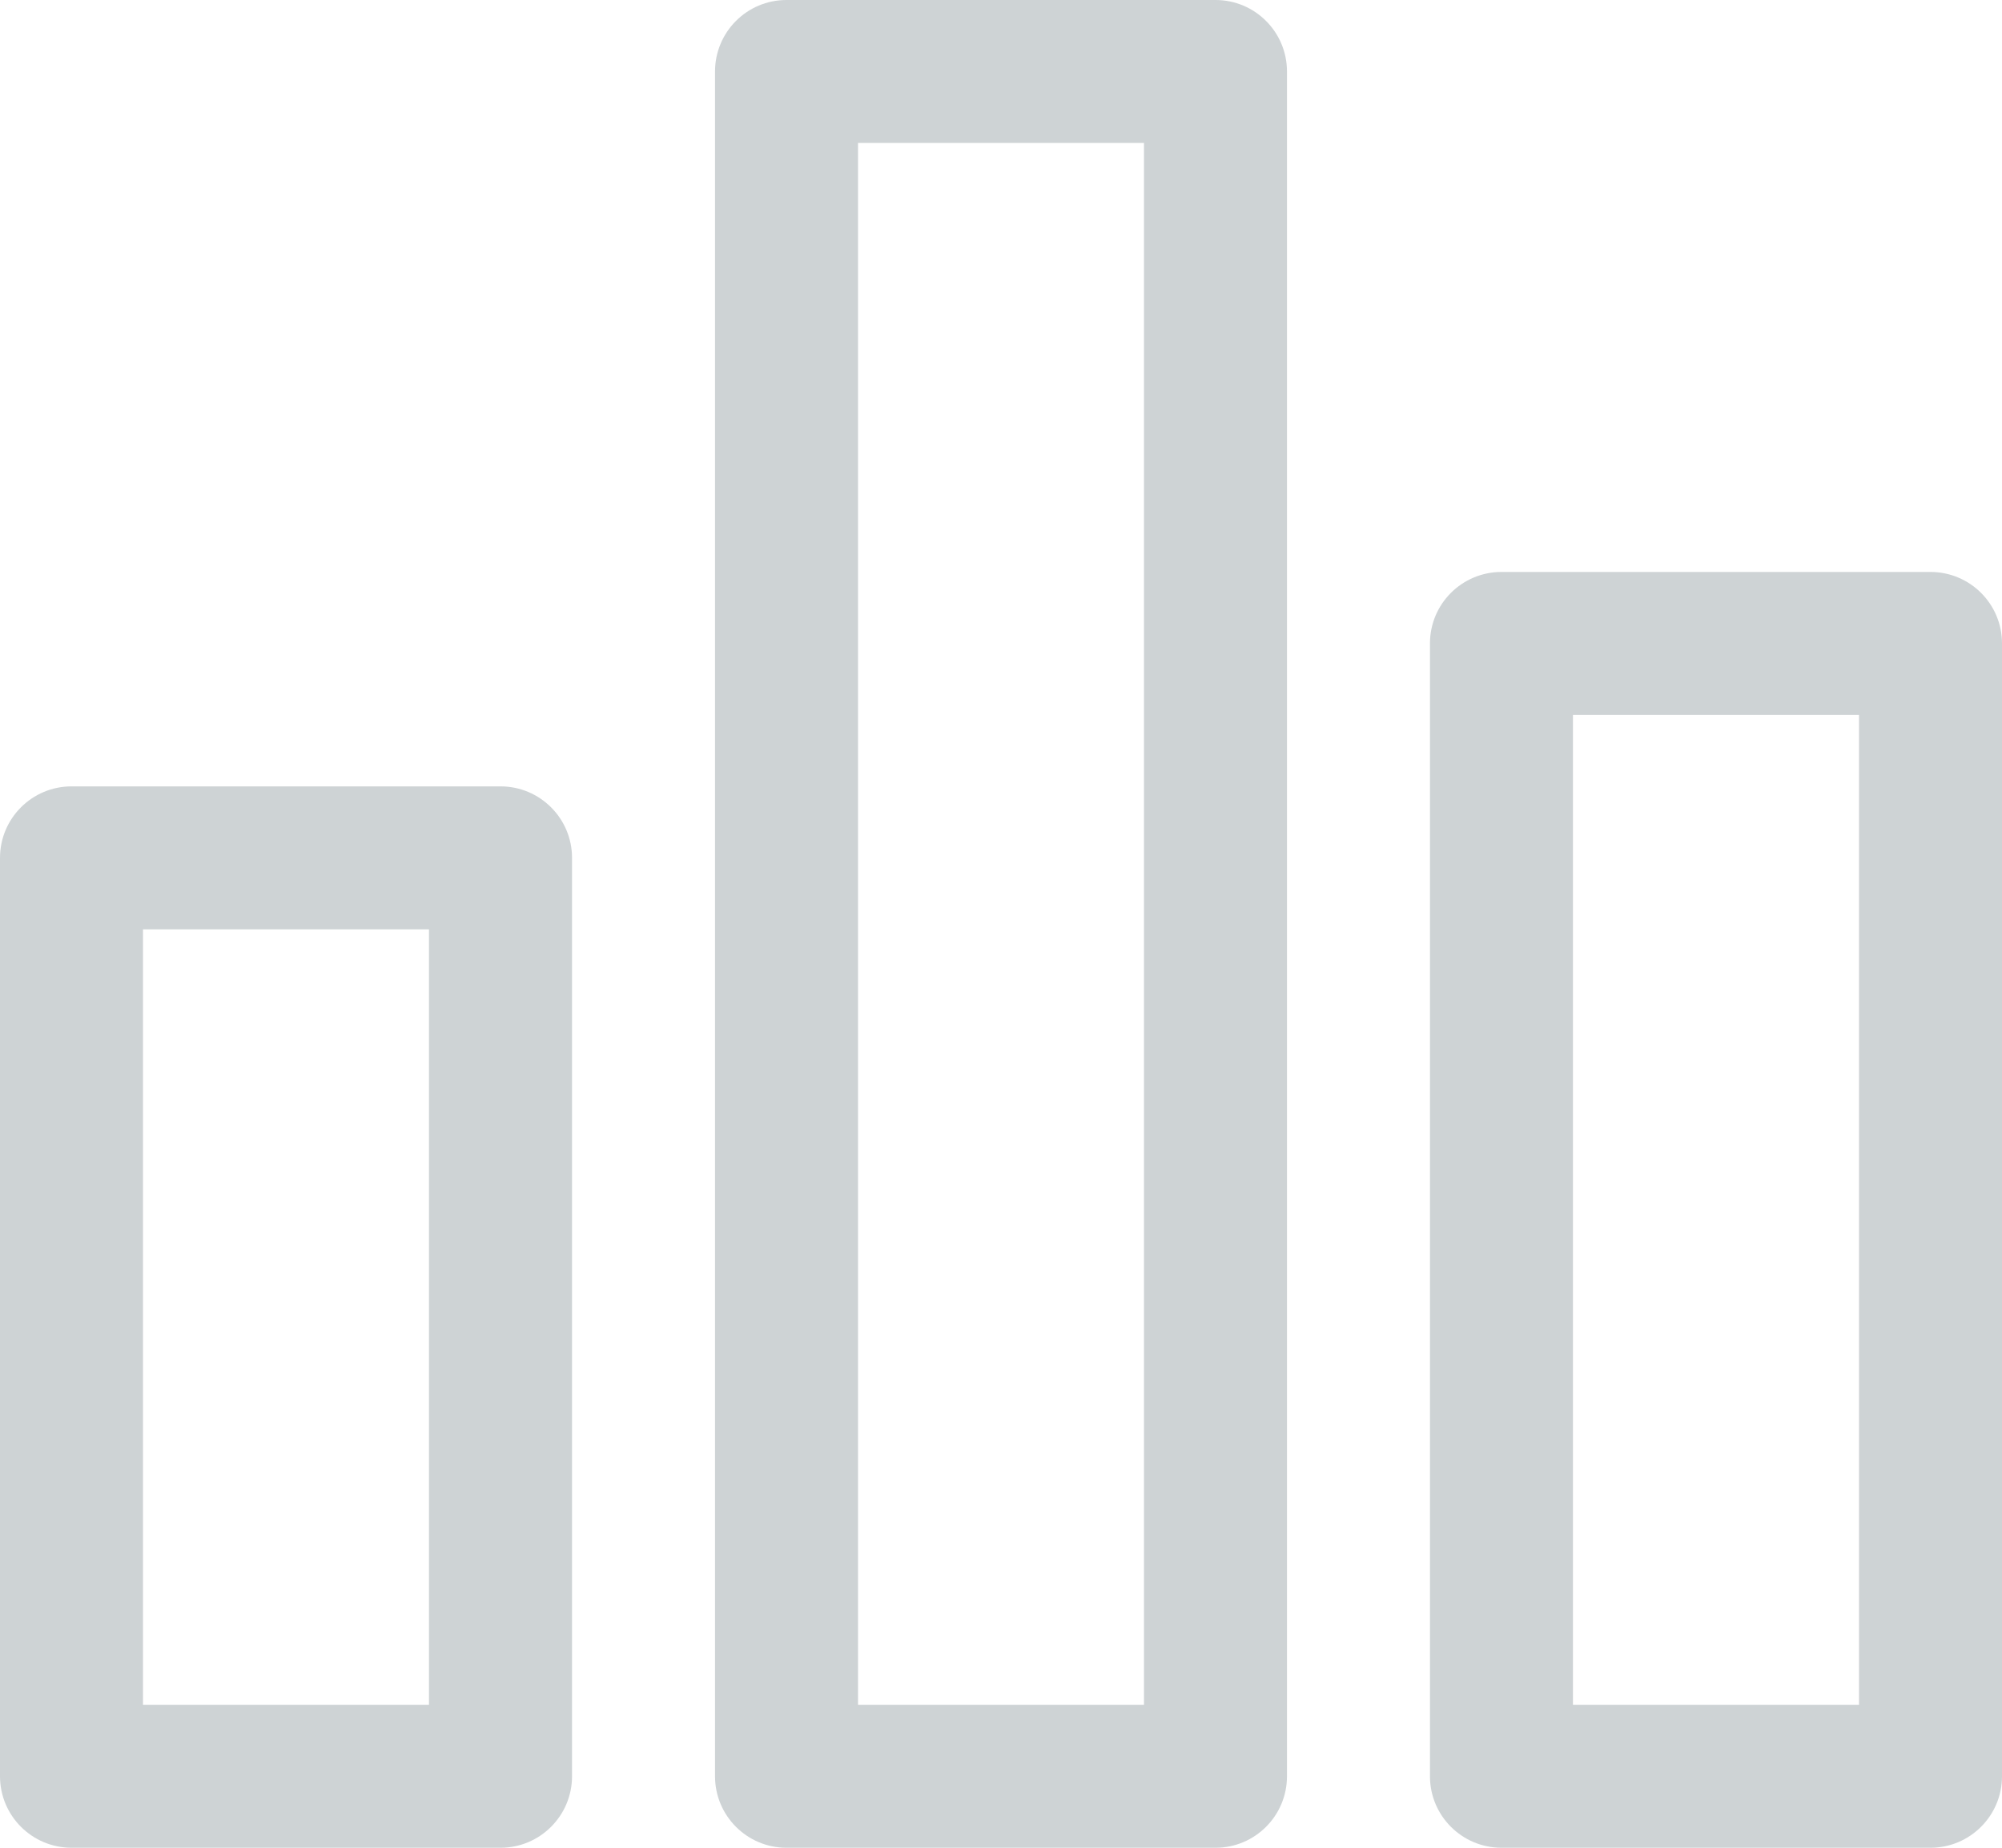
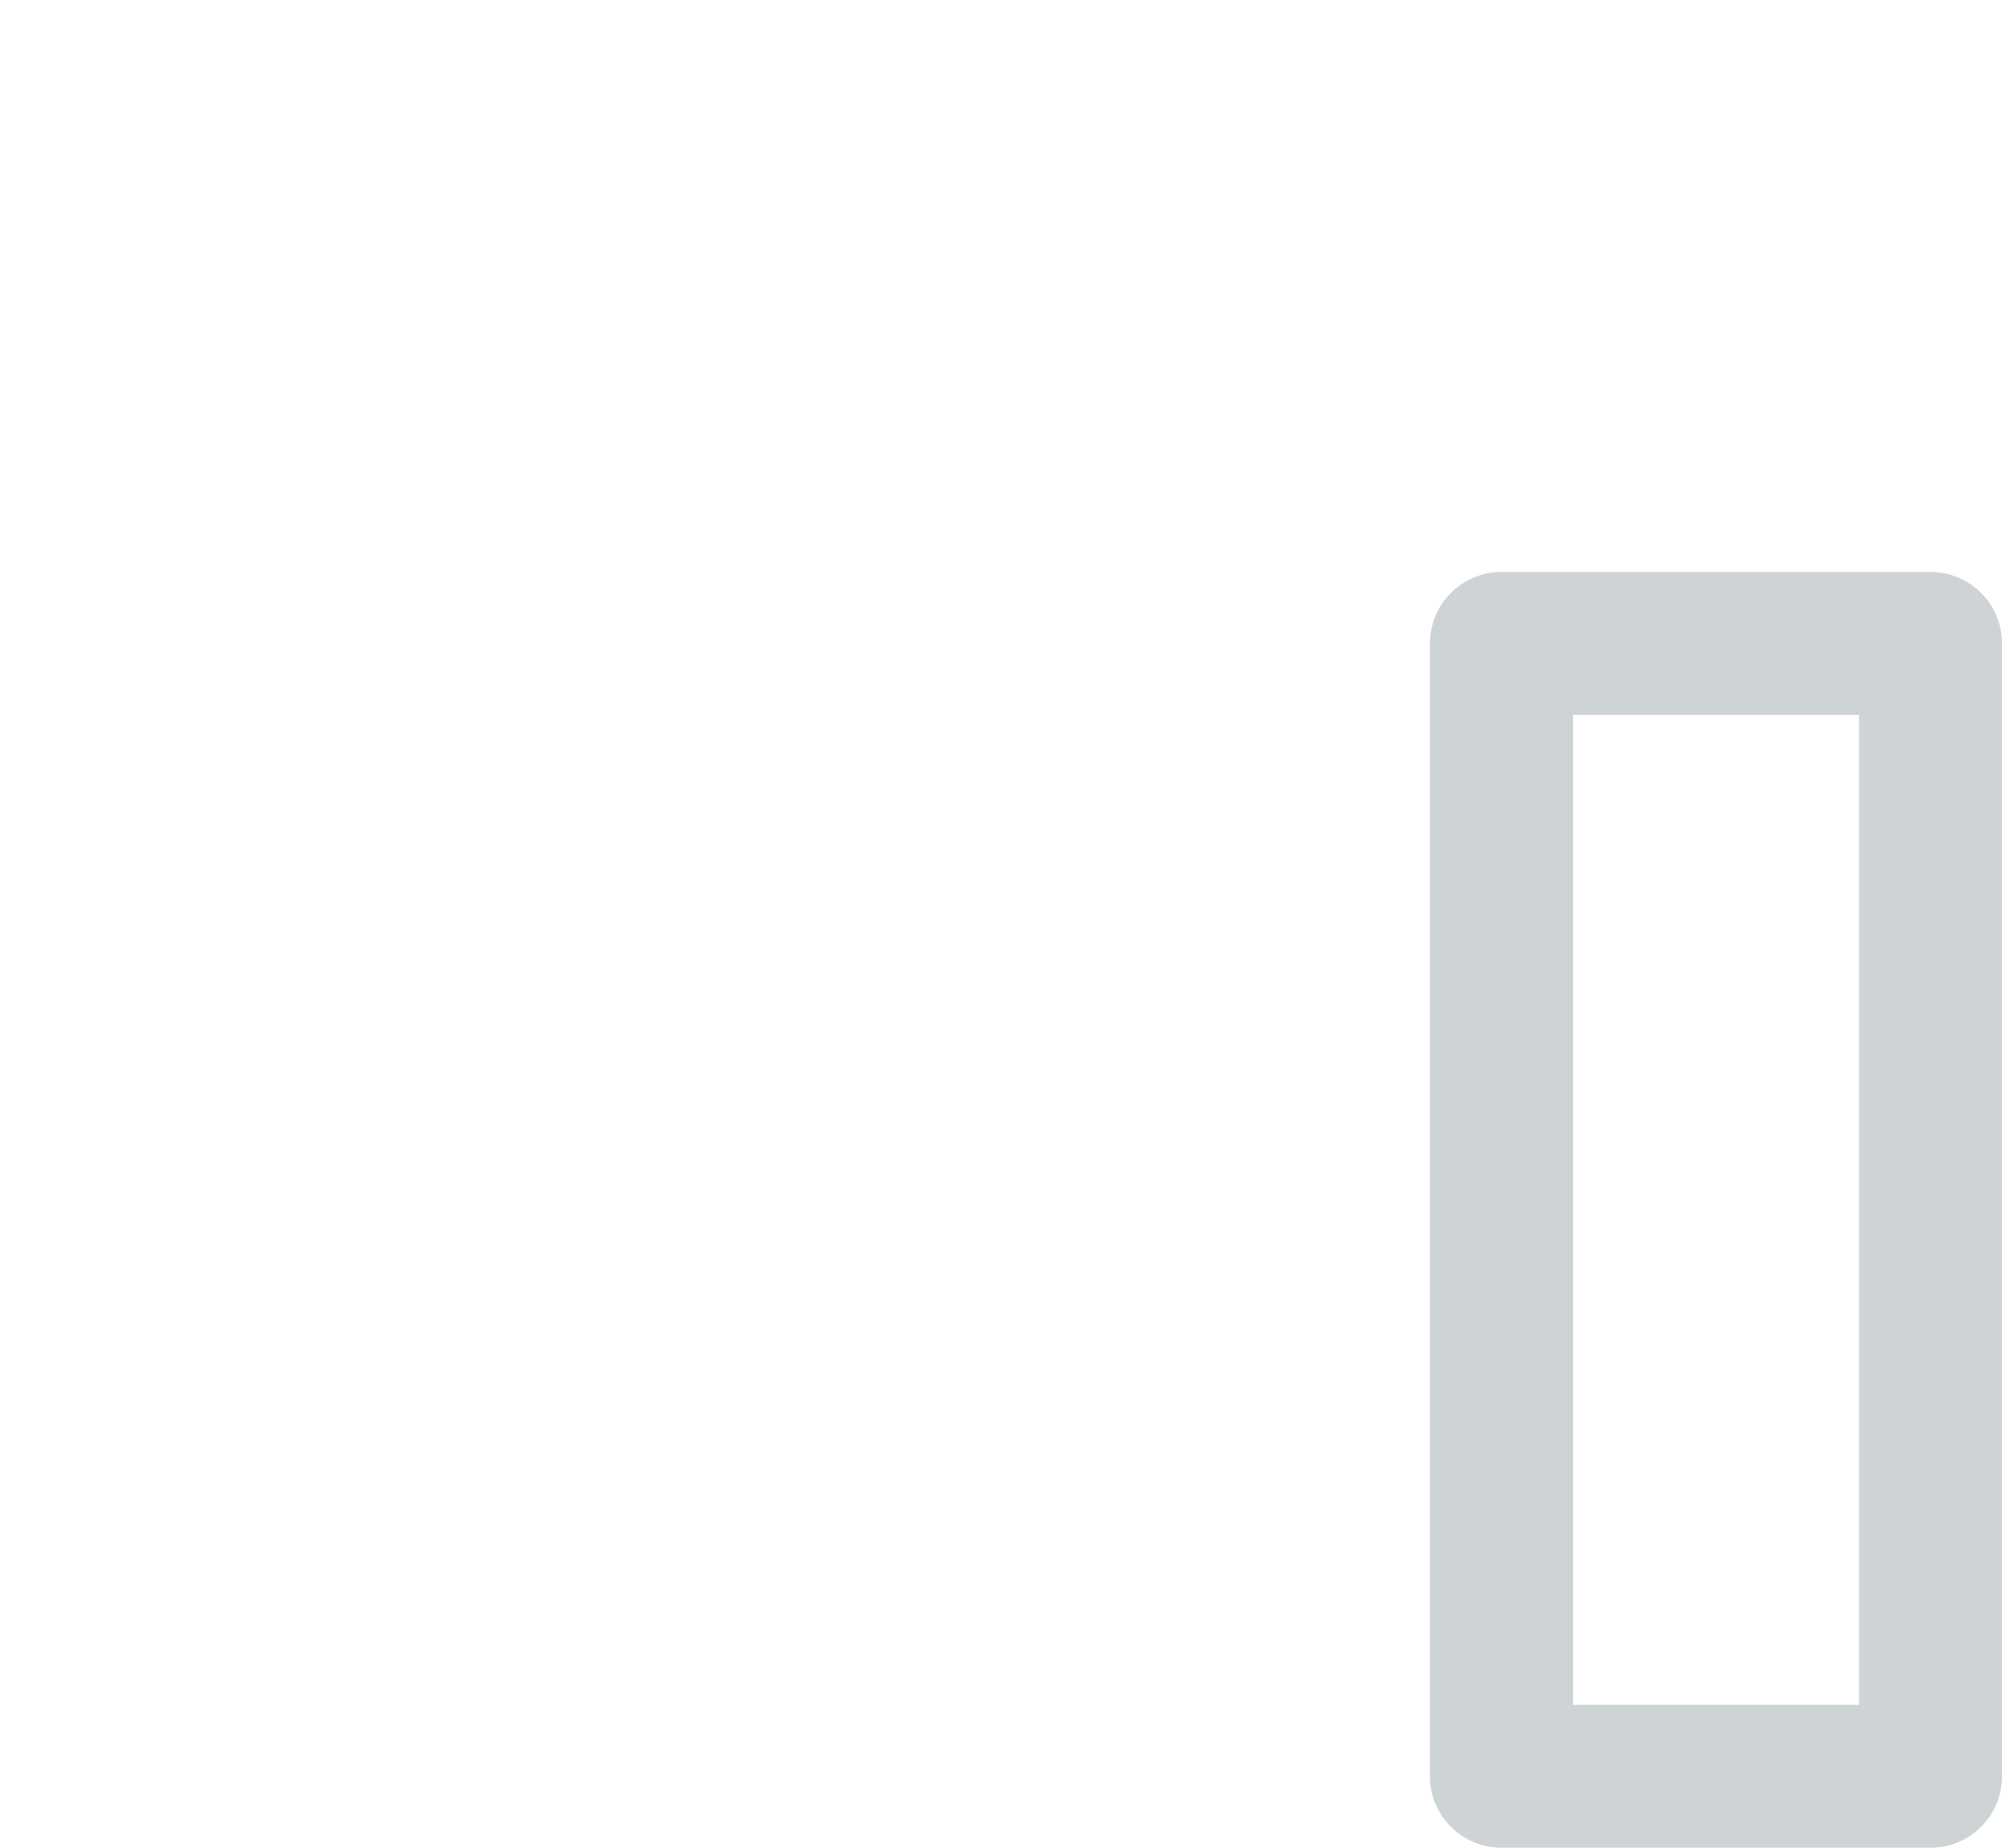
<svg xmlns="http://www.w3.org/2000/svg" width="26" height="24" viewBox="0 0 26 24" fill="#CED3D5">
-   <path fill-rule="evenodd" clip-rule="evenodd" d="M6.5 10.214H0.929C0.416 10.214 0 10.63 0 11.143V23.071C0 23.584 0.416 24 0.929 24H6.5C7.013 24 7.429 23.584 7.429 23.071V11.143C7.429 10.63 7.013 10.214 6.5 10.214ZM5.571 22.143H1.857V12.071H5.571V22.143Z" />
-   <path fill-rule="evenodd" clip-rule="evenodd" d="M15.786 0H10.214C9.701 0 9.286 0.416 9.286 0.929V23.071C9.286 23.584 9.701 24 10.214 24H15.786C16.299 24 16.714 23.584 16.714 23.071V0.929C16.714 0.416 16.299 0 15.786 0ZM14.857 22.143H11.143V1.857H14.857V22.143Z" />
  <path fill-rule="evenodd" clip-rule="evenodd" d="M25.071 7.429H19.5C18.987 7.429 18.571 7.844 18.571 8.357V23.072C18.571 23.584 18.987 24 19.5 24H25.071C25.584 24 26 23.584 26 23.072V8.357C26 7.844 25.584 7.429 25.071 7.429ZM24.143 22.143H20.428V9.286H24.143V22.143Z" />
</svg>